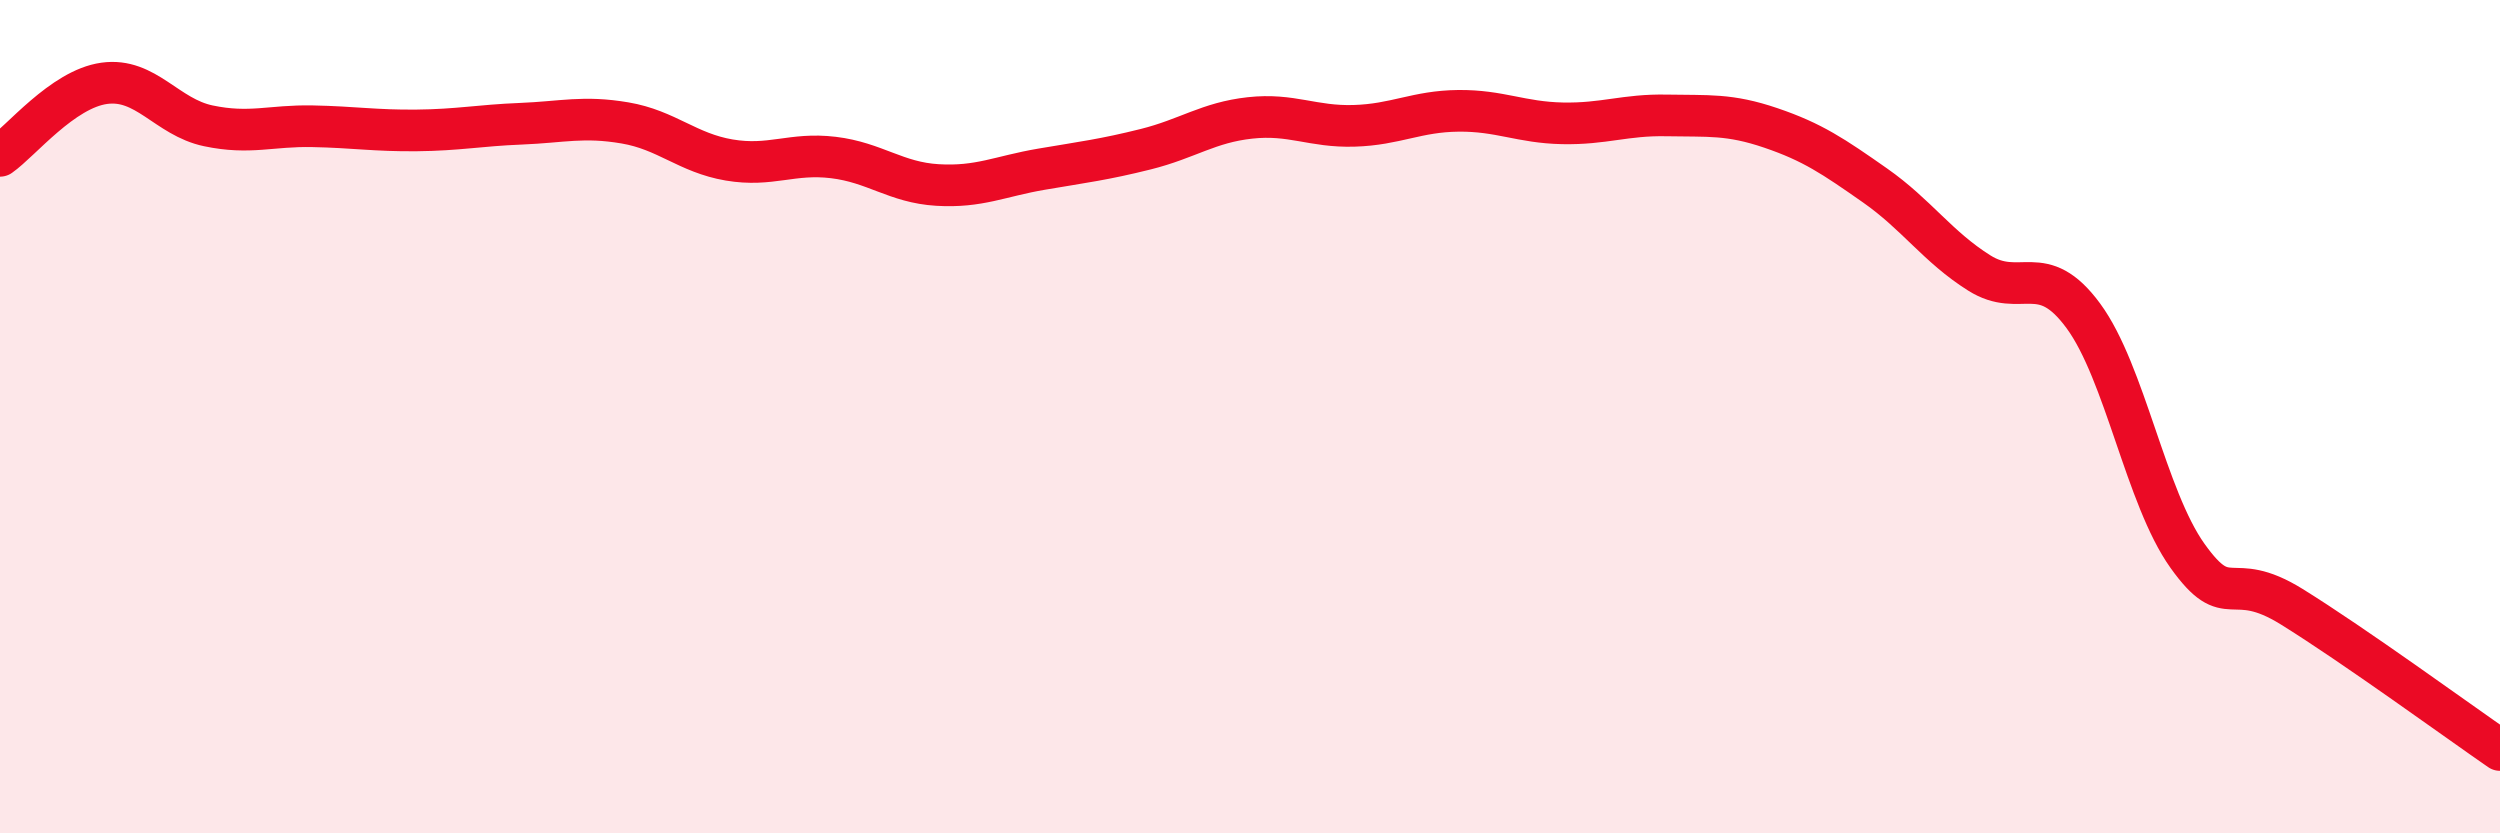
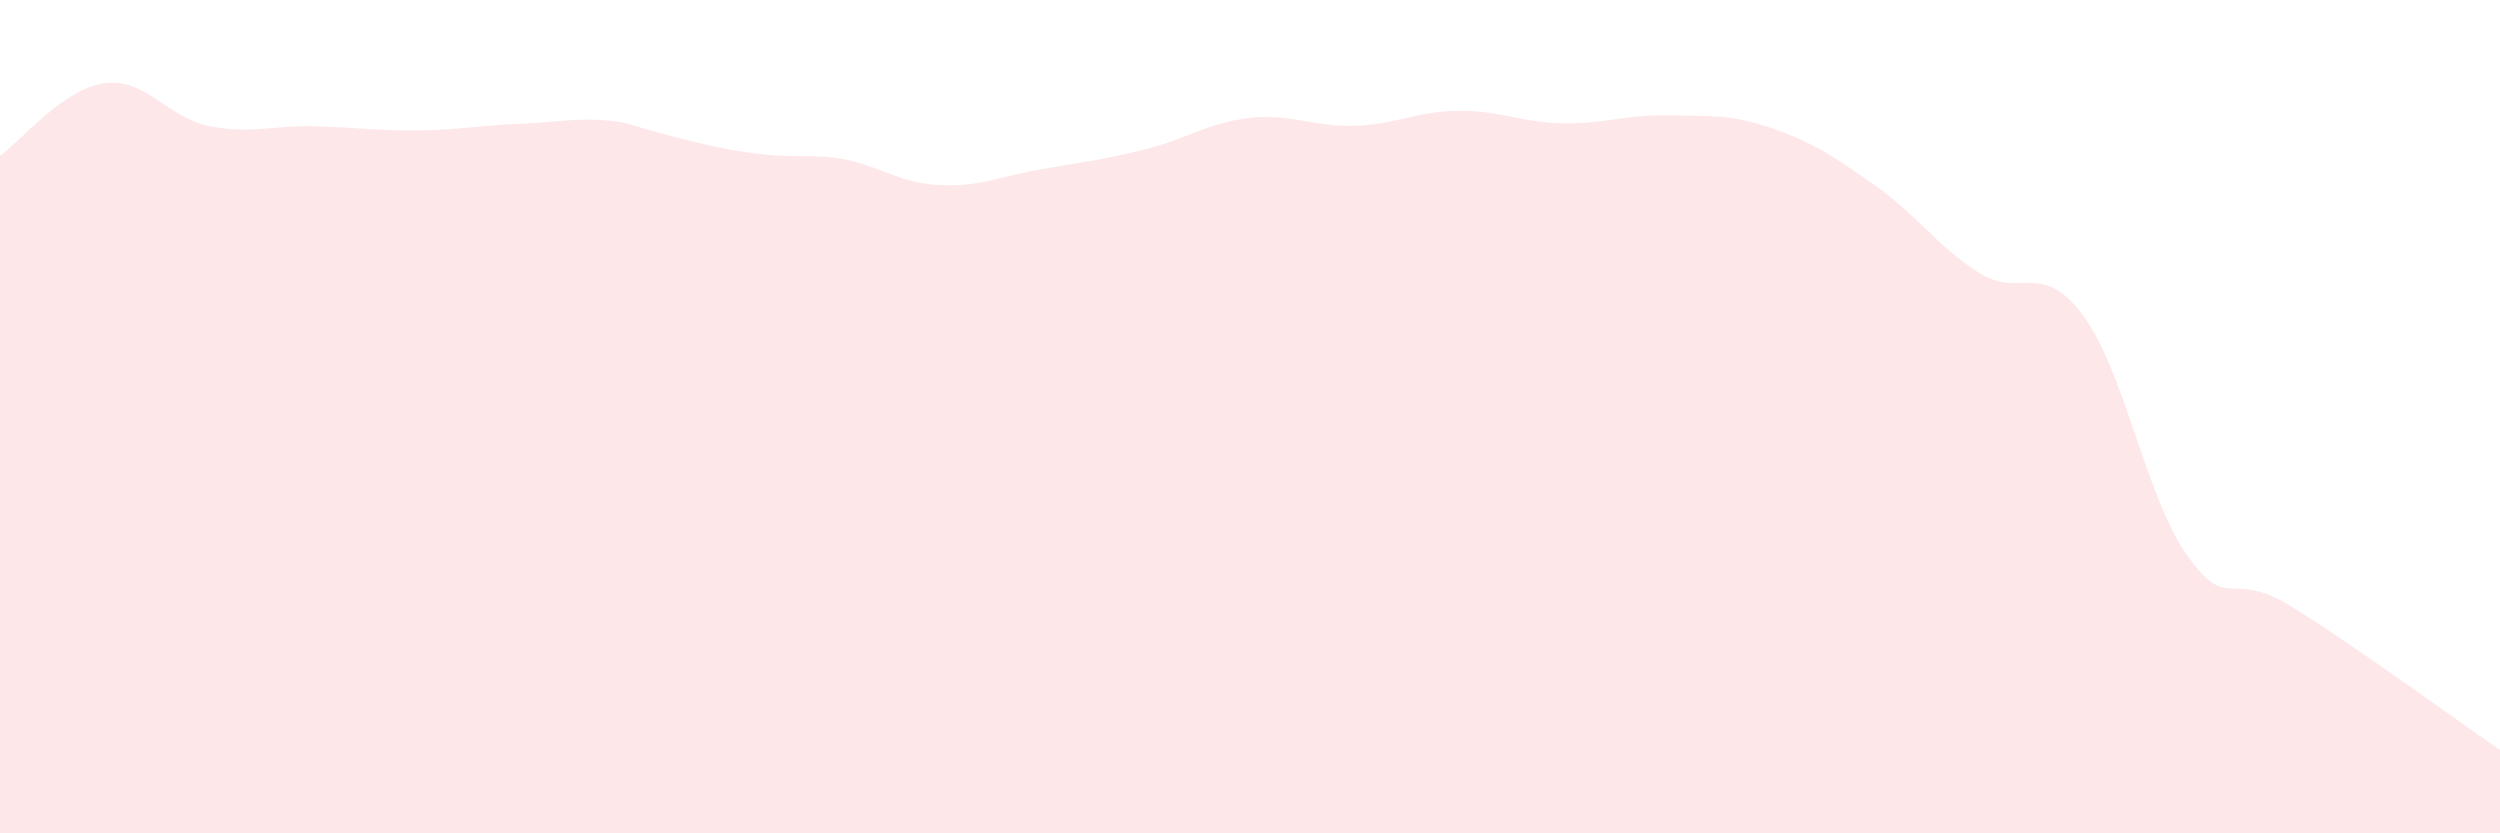
<svg xmlns="http://www.w3.org/2000/svg" width="60" height="20" viewBox="0 0 60 20">
-   <path d="M 0,3.74 C 0.5,3.39 1.5,2.14 2.5,2 C 3.5,1.86 4,2.81 5,3.02 C 6,3.23 6.5,3.01 7.5,3.03 C 8.5,3.05 9,3.14 10,3.13 C 11,3.12 11.5,3.01 12.5,2.97 C 13.5,2.93 14,2.78 15,2.95 C 16,3.12 16.5,3.67 17.5,3.84 C 18.5,4.01 19,3.66 20,3.78 C 21,3.9 21.5,4.38 22.5,4.44 C 23.5,4.5 24,4.23 25,4.06 C 26,3.89 26.5,3.83 27.5,3.58 C 28.5,3.33 29,2.94 30,2.83 C 31,2.72 31.5,3.05 32.5,3.02 C 33.5,2.99 34,2.67 35,2.66 C 36,2.65 36.5,2.94 37.5,2.96 C 38.5,2.98 39,2.75 40,2.77 C 41,2.79 41.5,2.73 42.5,3.07 C 43.5,3.41 44,3.75 45,4.45 C 46,5.15 46.5,5.92 47.5,6.55 C 48.5,7.18 49,6.22 50,7.58 C 51,8.94 51.5,11.94 52.5,13.34 C 53.5,14.74 53.5,13.63 55,14.56 C 56.5,15.49 59,17.31 60,18L60 20L0 20Z" fill="#EB0A25" opacity="0.1" stroke-linecap="round" stroke-linejoin="round" />
-   <path d="M 0,3.74 C 0.5,3.39 1.5,2.14 2.5,2 C 3.5,1.86 4,2.81 5,3.02 C 6,3.23 6.5,3.01 7.5,3.03 C 8.5,3.05 9,3.14 10,3.13 C 11,3.12 11.5,3.01 12.5,2.97 C 13.5,2.93 14,2.78 15,2.95 C 16,3.12 16.5,3.67 17.5,3.84 C 18.5,4.01 19,3.66 20,3.78 C 21,3.9 21.5,4.38 22.5,4.44 C 23.5,4.5 24,4.23 25,4.06 C 26,3.89 26.5,3.83 27.5,3.58 C 28.5,3.33 29,2.94 30,2.83 C 31,2.72 31.5,3.05 32.5,3.02 C 33.5,2.99 34,2.67 35,2.66 C 36,2.65 36.5,2.94 37.5,2.96 C 38.5,2.98 39,2.75 40,2.77 C 41,2.79 41.5,2.73 42.5,3.07 C 43.5,3.41 44,3.75 45,4.45 C 46,5.15 46.5,5.92 47.5,6.55 C 48.5,7.18 49,6.22 50,7.58 C 51,8.94 51.5,11.94 52.5,13.34 C 53.5,14.74 53.5,13.63 55,14.56 C 56.5,15.49 59,17.31 60,18" stroke="#EB0A25" stroke-width="1" fill="none" stroke-linecap="round" stroke-linejoin="round" />
+   <path d="M 0,3.74 C 0.5,3.39 1.5,2.14 2.5,2 C 3.5,1.86 4,2.81 5,3.02 C 6,3.23 6.5,3.01 7.5,3.03 C 8.5,3.05 9,3.14 10,3.13 C 11,3.12 11.5,3.01 12.5,2.97 C 13.5,2.93 14,2.78 15,2.95 C 18.5,4.01 19,3.66 20,3.78 C 21,3.9 21.5,4.38 22.5,4.44 C 23.5,4.5 24,4.23 25,4.06 C 26,3.89 26.5,3.83 27.5,3.58 C 28.5,3.33 29,2.94 30,2.83 C 31,2.72 31.5,3.05 32.5,3.02 C 33.5,2.99 34,2.67 35,2.66 C 36,2.65 36.5,2.94 37.5,2.96 C 38.5,2.98 39,2.75 40,2.77 C 41,2.79 41.5,2.73 42.5,3.07 C 43.5,3.41 44,3.75 45,4.45 C 46,5.15 46.5,5.92 47.5,6.55 C 48.5,7.18 49,6.22 50,7.58 C 51,8.94 51.5,11.94 52.5,13.34 C 53.5,14.74 53.5,13.63 55,14.56 C 56.5,15.49 59,17.31 60,18L60 20L0 20Z" fill="#EB0A25" opacity="0.1" stroke-linecap="round" stroke-linejoin="round" />
</svg>